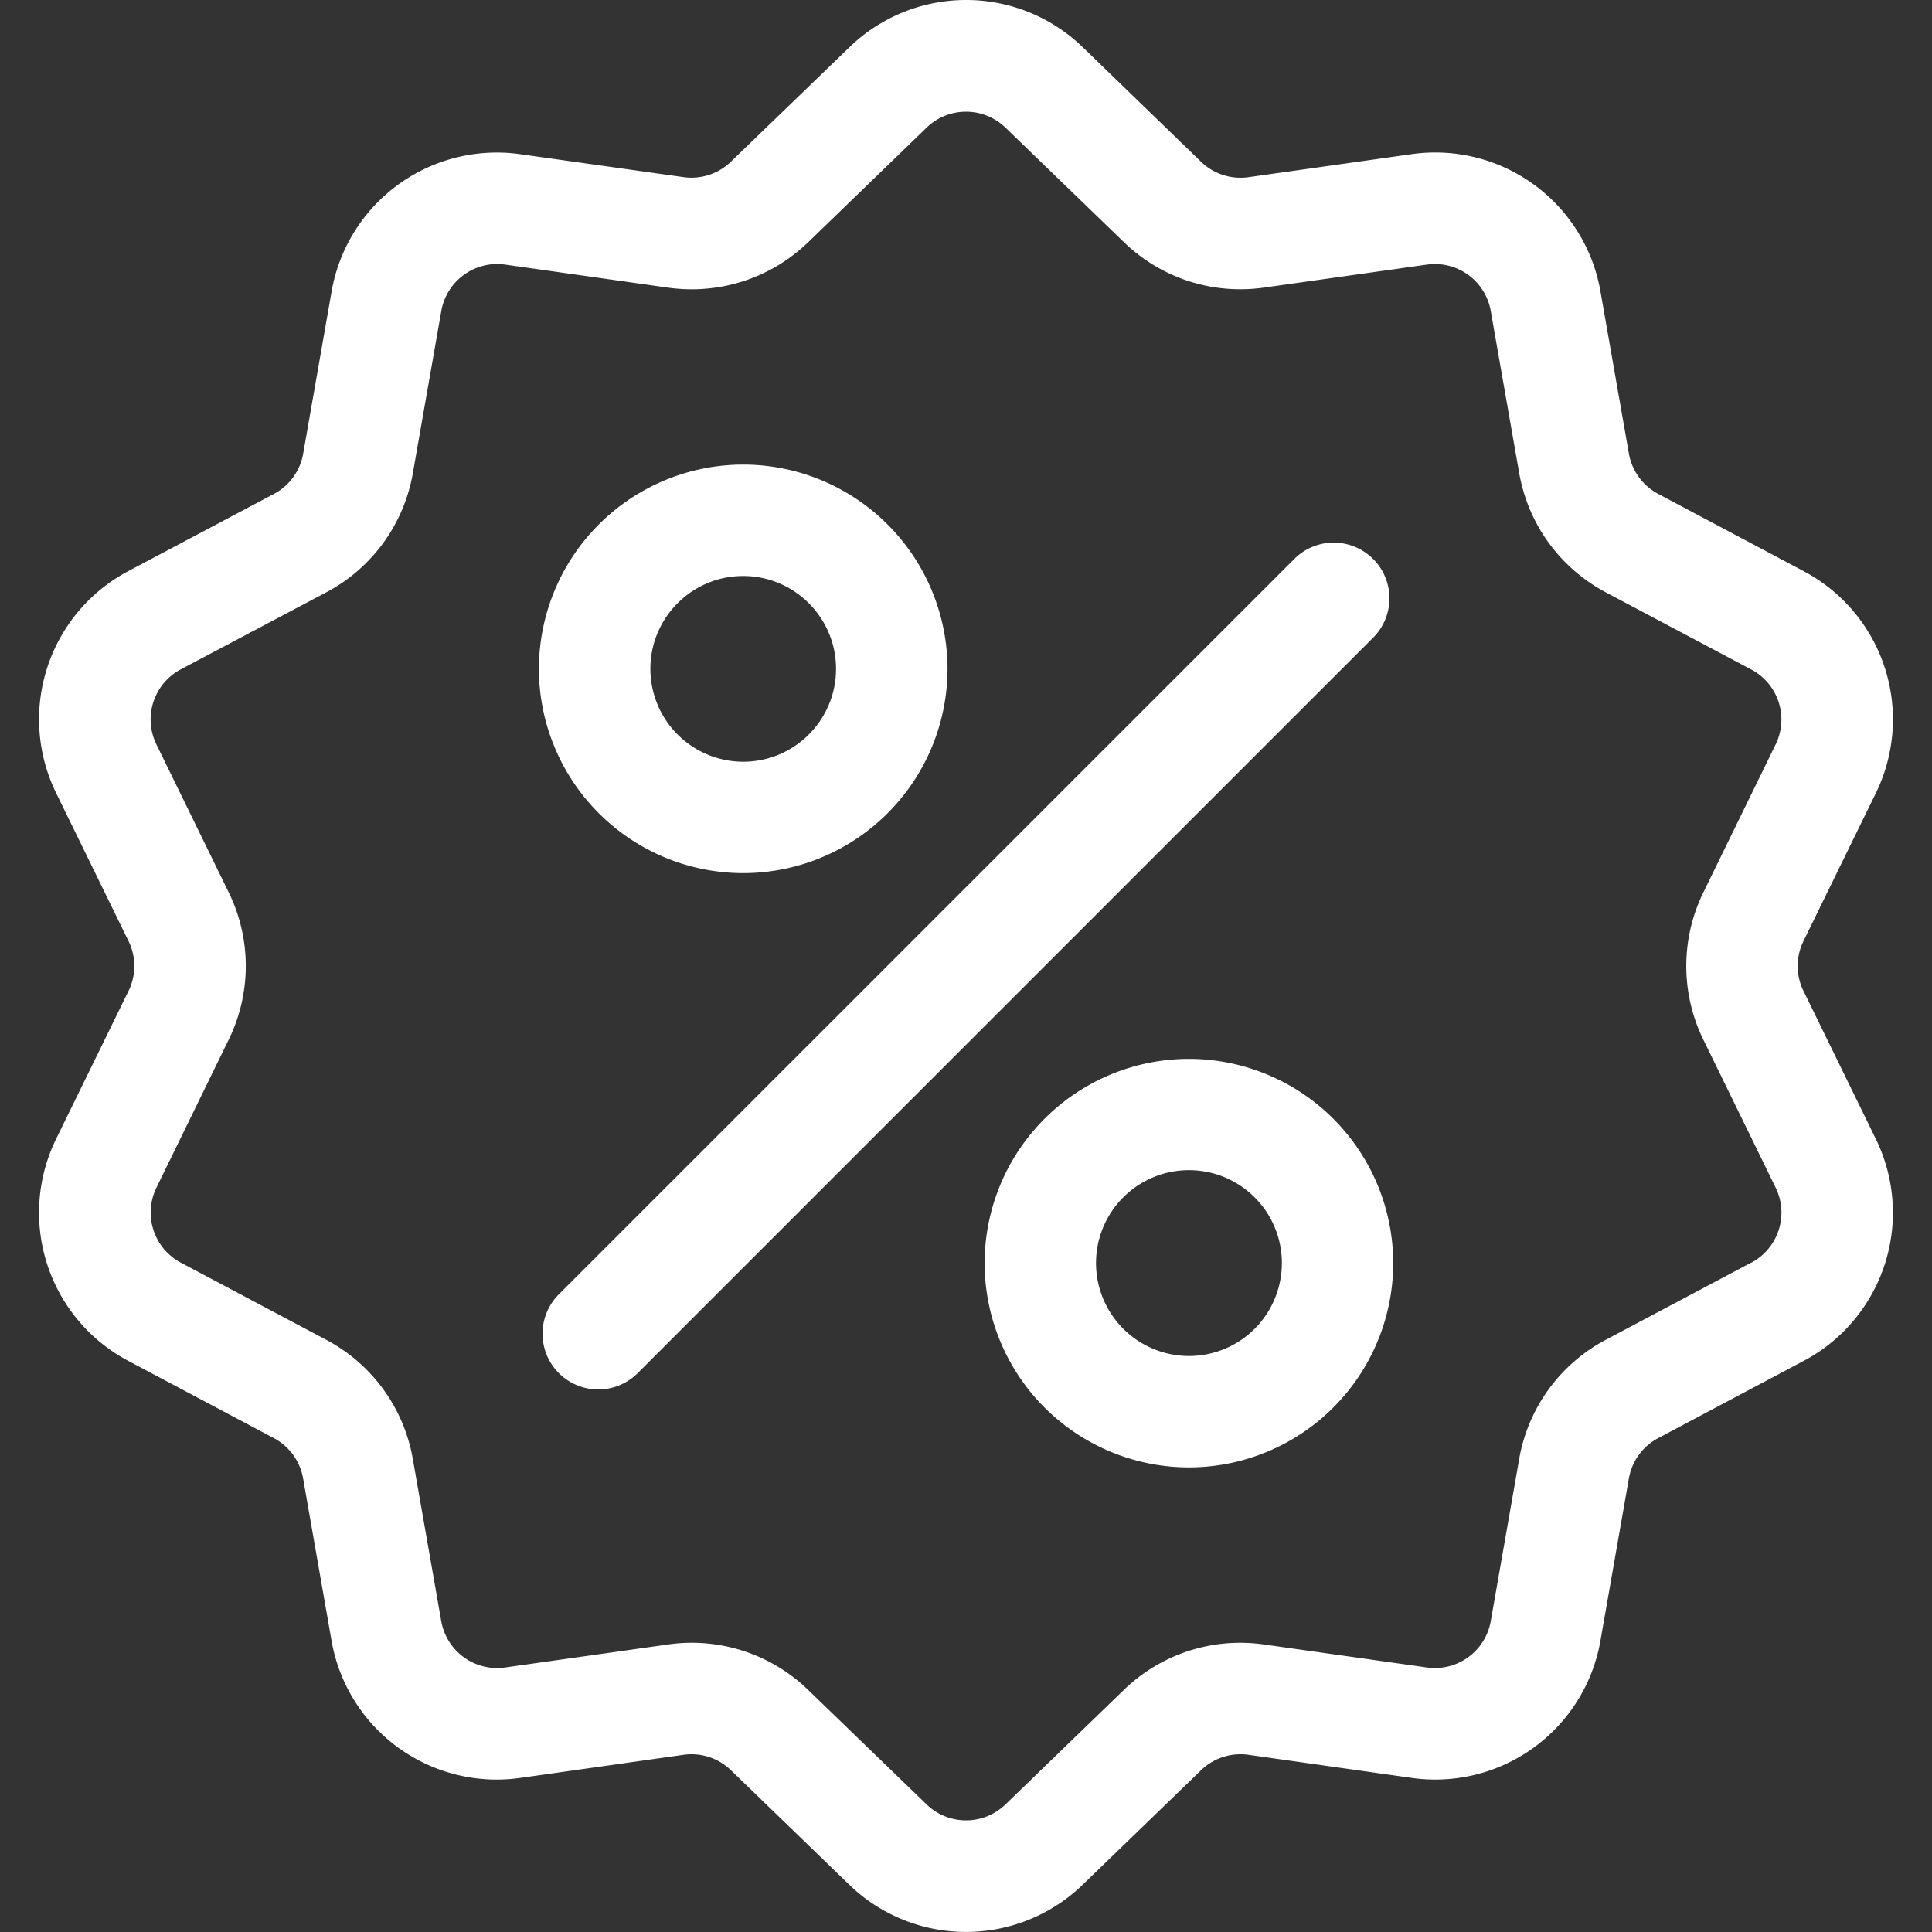
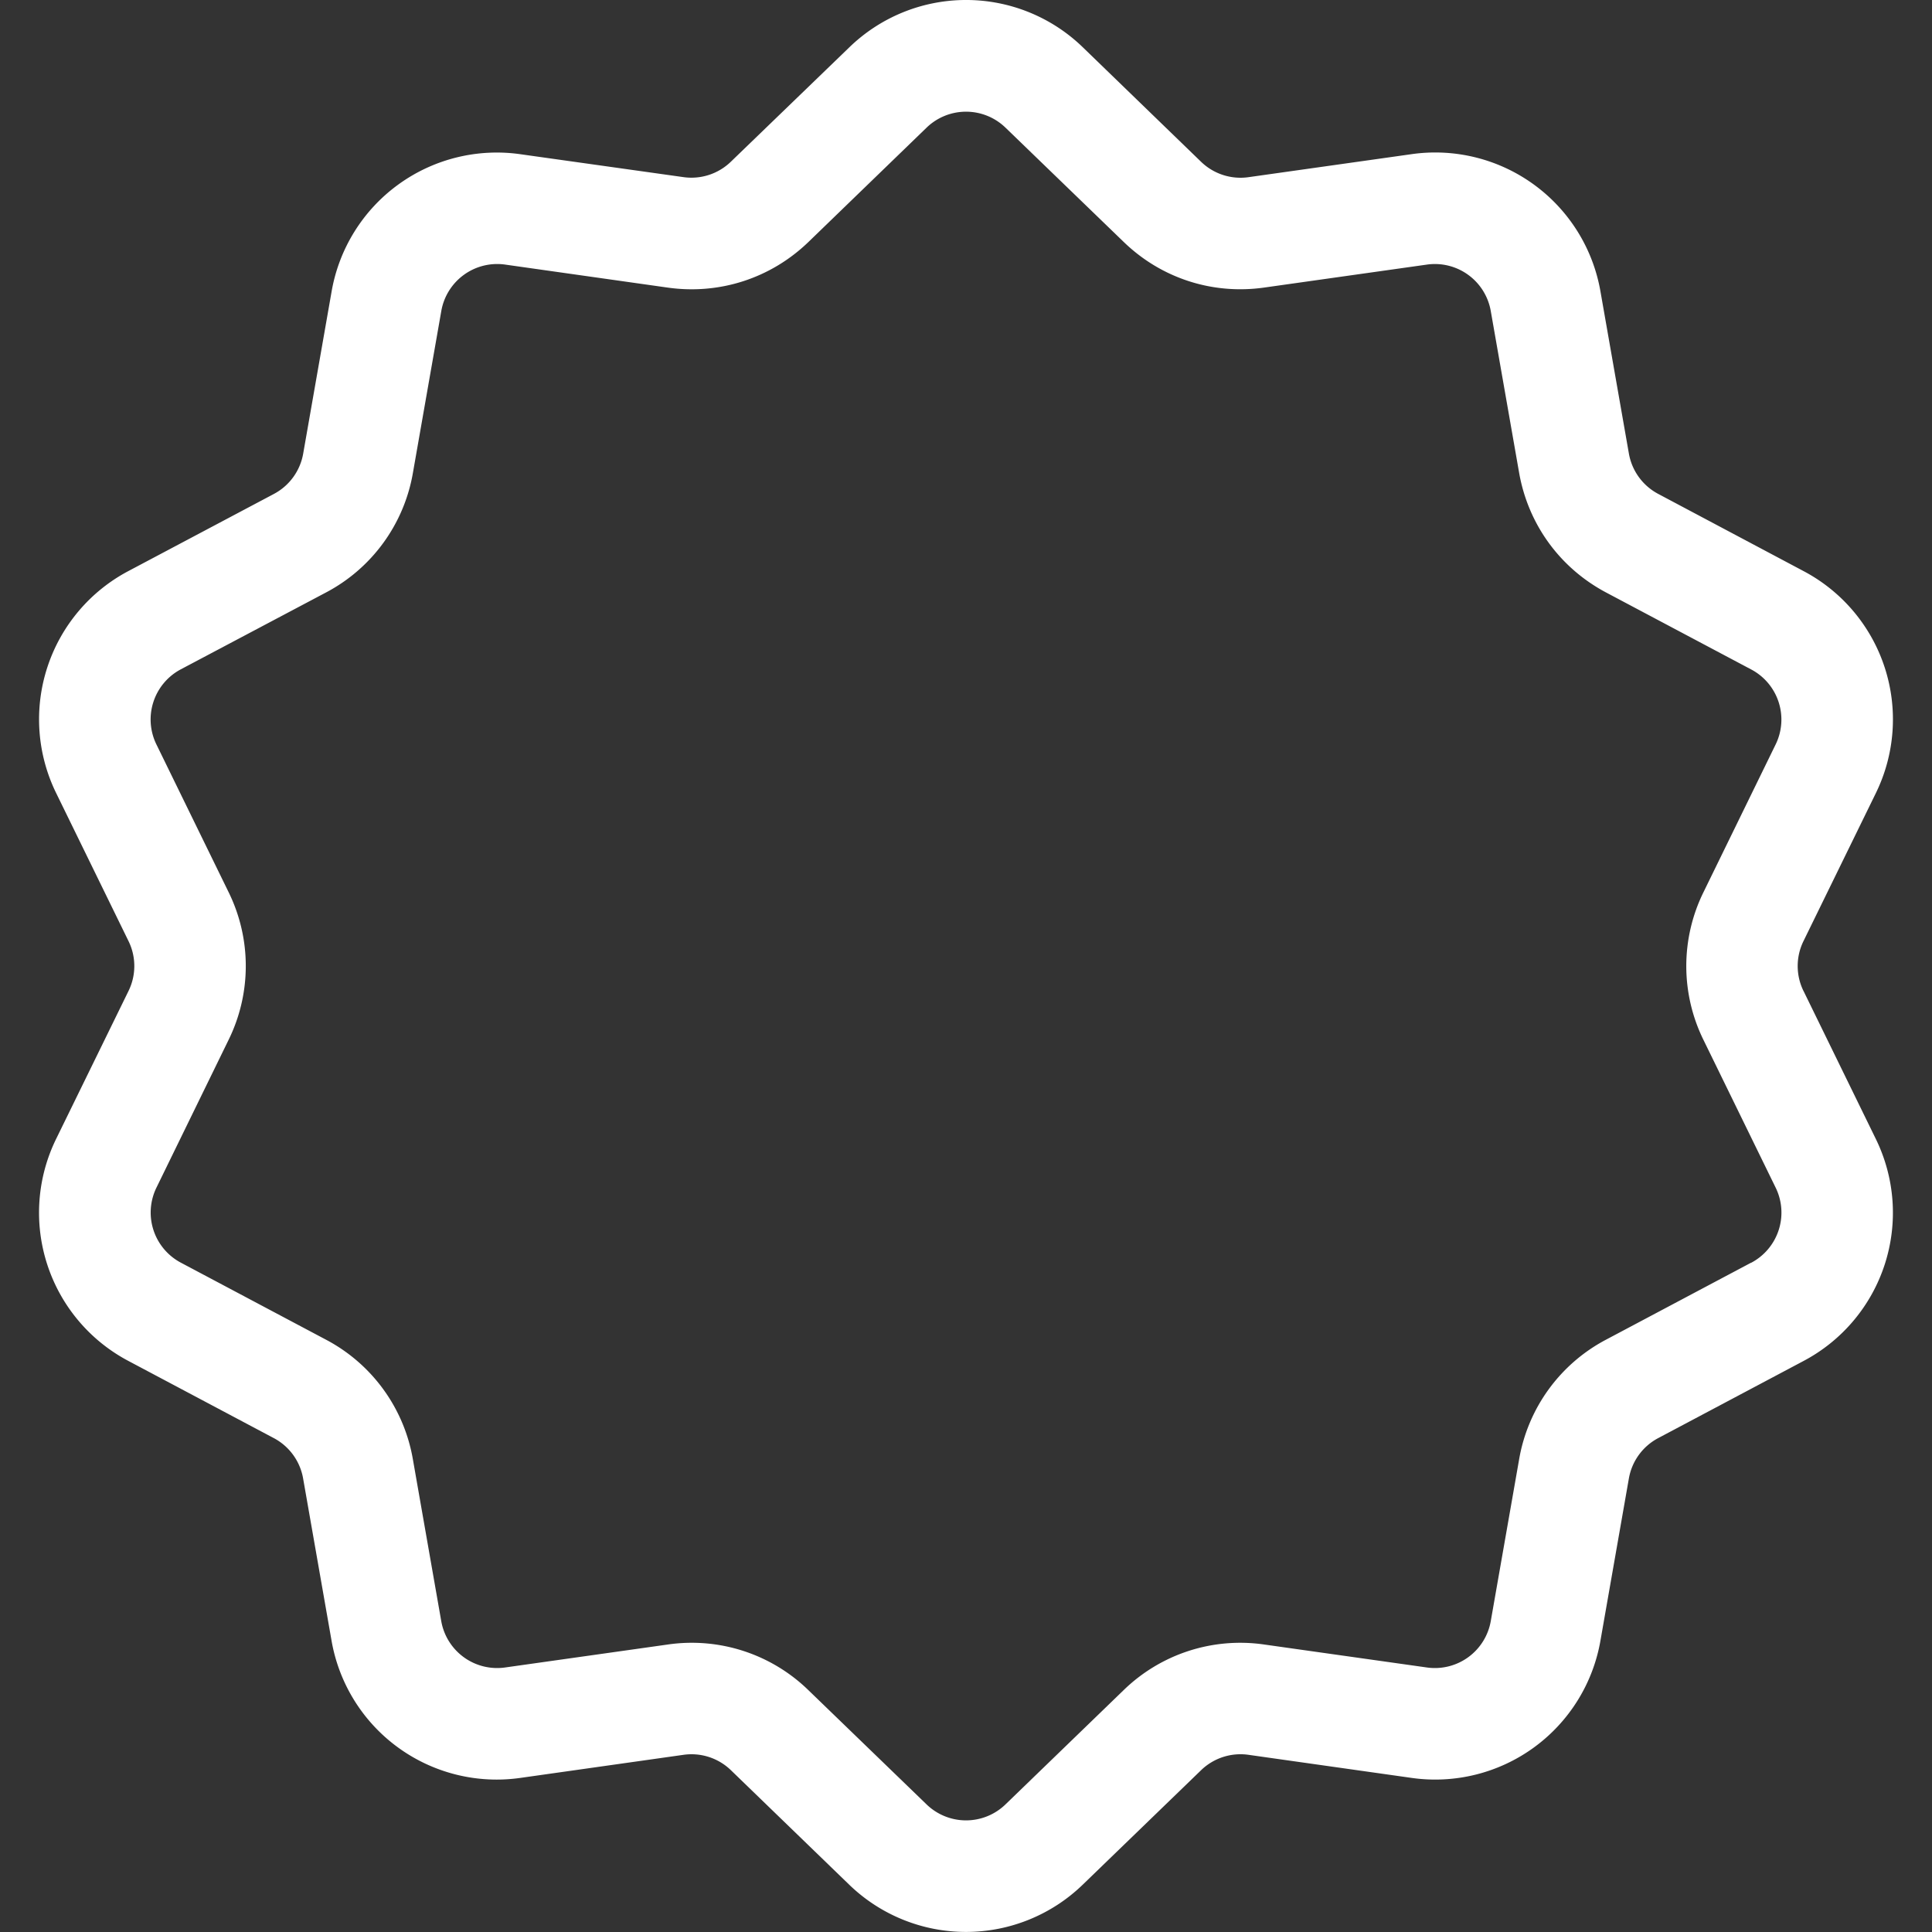
<svg xmlns="http://www.w3.org/2000/svg" width="30" height="30" fill="none">
  <rect width="100%" height="100%" fill="#333333" stroke="none" />
  <path d="M28.005 15.389a.879.879 0 0 1 0-.777l1.12-2.29A2.604 2.604 0 0 0 28 8.865L25.75 7.67a.88.88 0 0 1-.457-.629l-.44-2.509a2.604 2.604 0 0 0-2.942-2.137l-2.523.356a.88.88 0 0 1-.739-.24L16.82.74a2.604 2.604 0 0 0-3.637 0L11.35 2.51a.88.88 0 0 1-.74.24l-2.52-.354a2.604 2.604 0 0 0-2.942 2.137l-.44 2.51a.88.88 0 0 1-.457.628L2 8.864a2.604 2.604 0 0 0-1.124 3.459l1.119 2.289a.879.879 0 0 1 0 .777l-1.12 2.289A2.604 2.604 0 0 0 2 21.136l2.25 1.194a.88.88 0 0 1 .457.629l.44 2.51a2.603 2.603 0 0 0 2.942 2.137l2.523-.357a.88.88 0 0 1 .739.24l1.83 1.771a2.607 2.607 0 0 0 3.637 0l1.831-1.771a.88.88 0 0 1 .74-.24l2.522.357a2.604 2.604 0 0 0 2.942-2.138l.44-2.51a.88.88 0 0 1 .457-.628L28 21.136a2.604 2.604 0 0 0 1.124-3.458l-1.119-2.29Zm-.816 4.219-2.25 1.194a2.598 2.598 0 0 0-1.35 1.858l-.44 2.51a.881.881 0 0 1-.996.722l-2.522-.356a2.597 2.597 0 0 0-2.185.71l-1.83 1.77a.881.881 0 0 1-1.231 0l-1.831-1.77a2.596 2.596 0 0 0-2.185-.71l-2.522.356a.881.881 0 0 1-.996-.723l-.44-2.51a2.598 2.598 0 0 0-1.35-1.857l-2.25-1.194a.881.881 0 0 1-.38-1.17l1.118-2.29a2.598 2.598 0 0 0 0-2.296l-1.119-2.29a.881.881 0 0 1 .38-1.17L5.062 9.2a2.598 2.598 0 0 0 1.35-1.859l.44-2.509a.881.881 0 0 1 .996-.723l2.522.357c.804.113 1.6-.145 2.185-.71l1.83-1.771a.881.881 0 0 1 1.231 0l1.831 1.77c.584.566 1.38.824 2.185.71l2.522-.356a.881.881 0 0 1 .995.723l.44 2.51c.141.8.633 1.477 1.35 1.858l2.251 1.194a.88.88 0 0 1 .38 1.17l-1.118 2.289a2.598 2.598 0 0 0 0 2.296l1.119 2.29a.881.881 0 0 1-.38 1.17Z" fill="#fff" />
-   <path d="M21.321 8.679a.865.865 0 0 0-1.223 0L8.678 20.098a.865.865 0 0 0 1.224 1.224l11.42-11.42a.865.865 0 0 0 0-1.223ZM11.54 7.214a3.176 3.176 0 0 0-3.172 3.172 3.176 3.176 0 0 0 3.172 3.172 3.176 3.176 0 0 0 3.173-3.172 3.176 3.176 0 0 0-3.173-3.172Zm0 4.614a1.443 1.443 0 0 1-1.441-1.442c0-.795.646-1.442 1.441-1.442s1.442.647 1.442 1.442c0 .795-.647 1.442-1.442 1.442Zm6.921 4.614a3.176 3.176 0 0 0-3.172 3.172 3.176 3.176 0 0 0 3.172 3.172 3.176 3.176 0 0 0 3.173-3.172 3.176 3.176 0 0 0-3.173-3.172Zm0 4.614a1.444 1.444 0 0 1-1.442-1.442 1.443 1.443 0 1 1 1.442 1.442Z" fill="#fff" />
</svg>